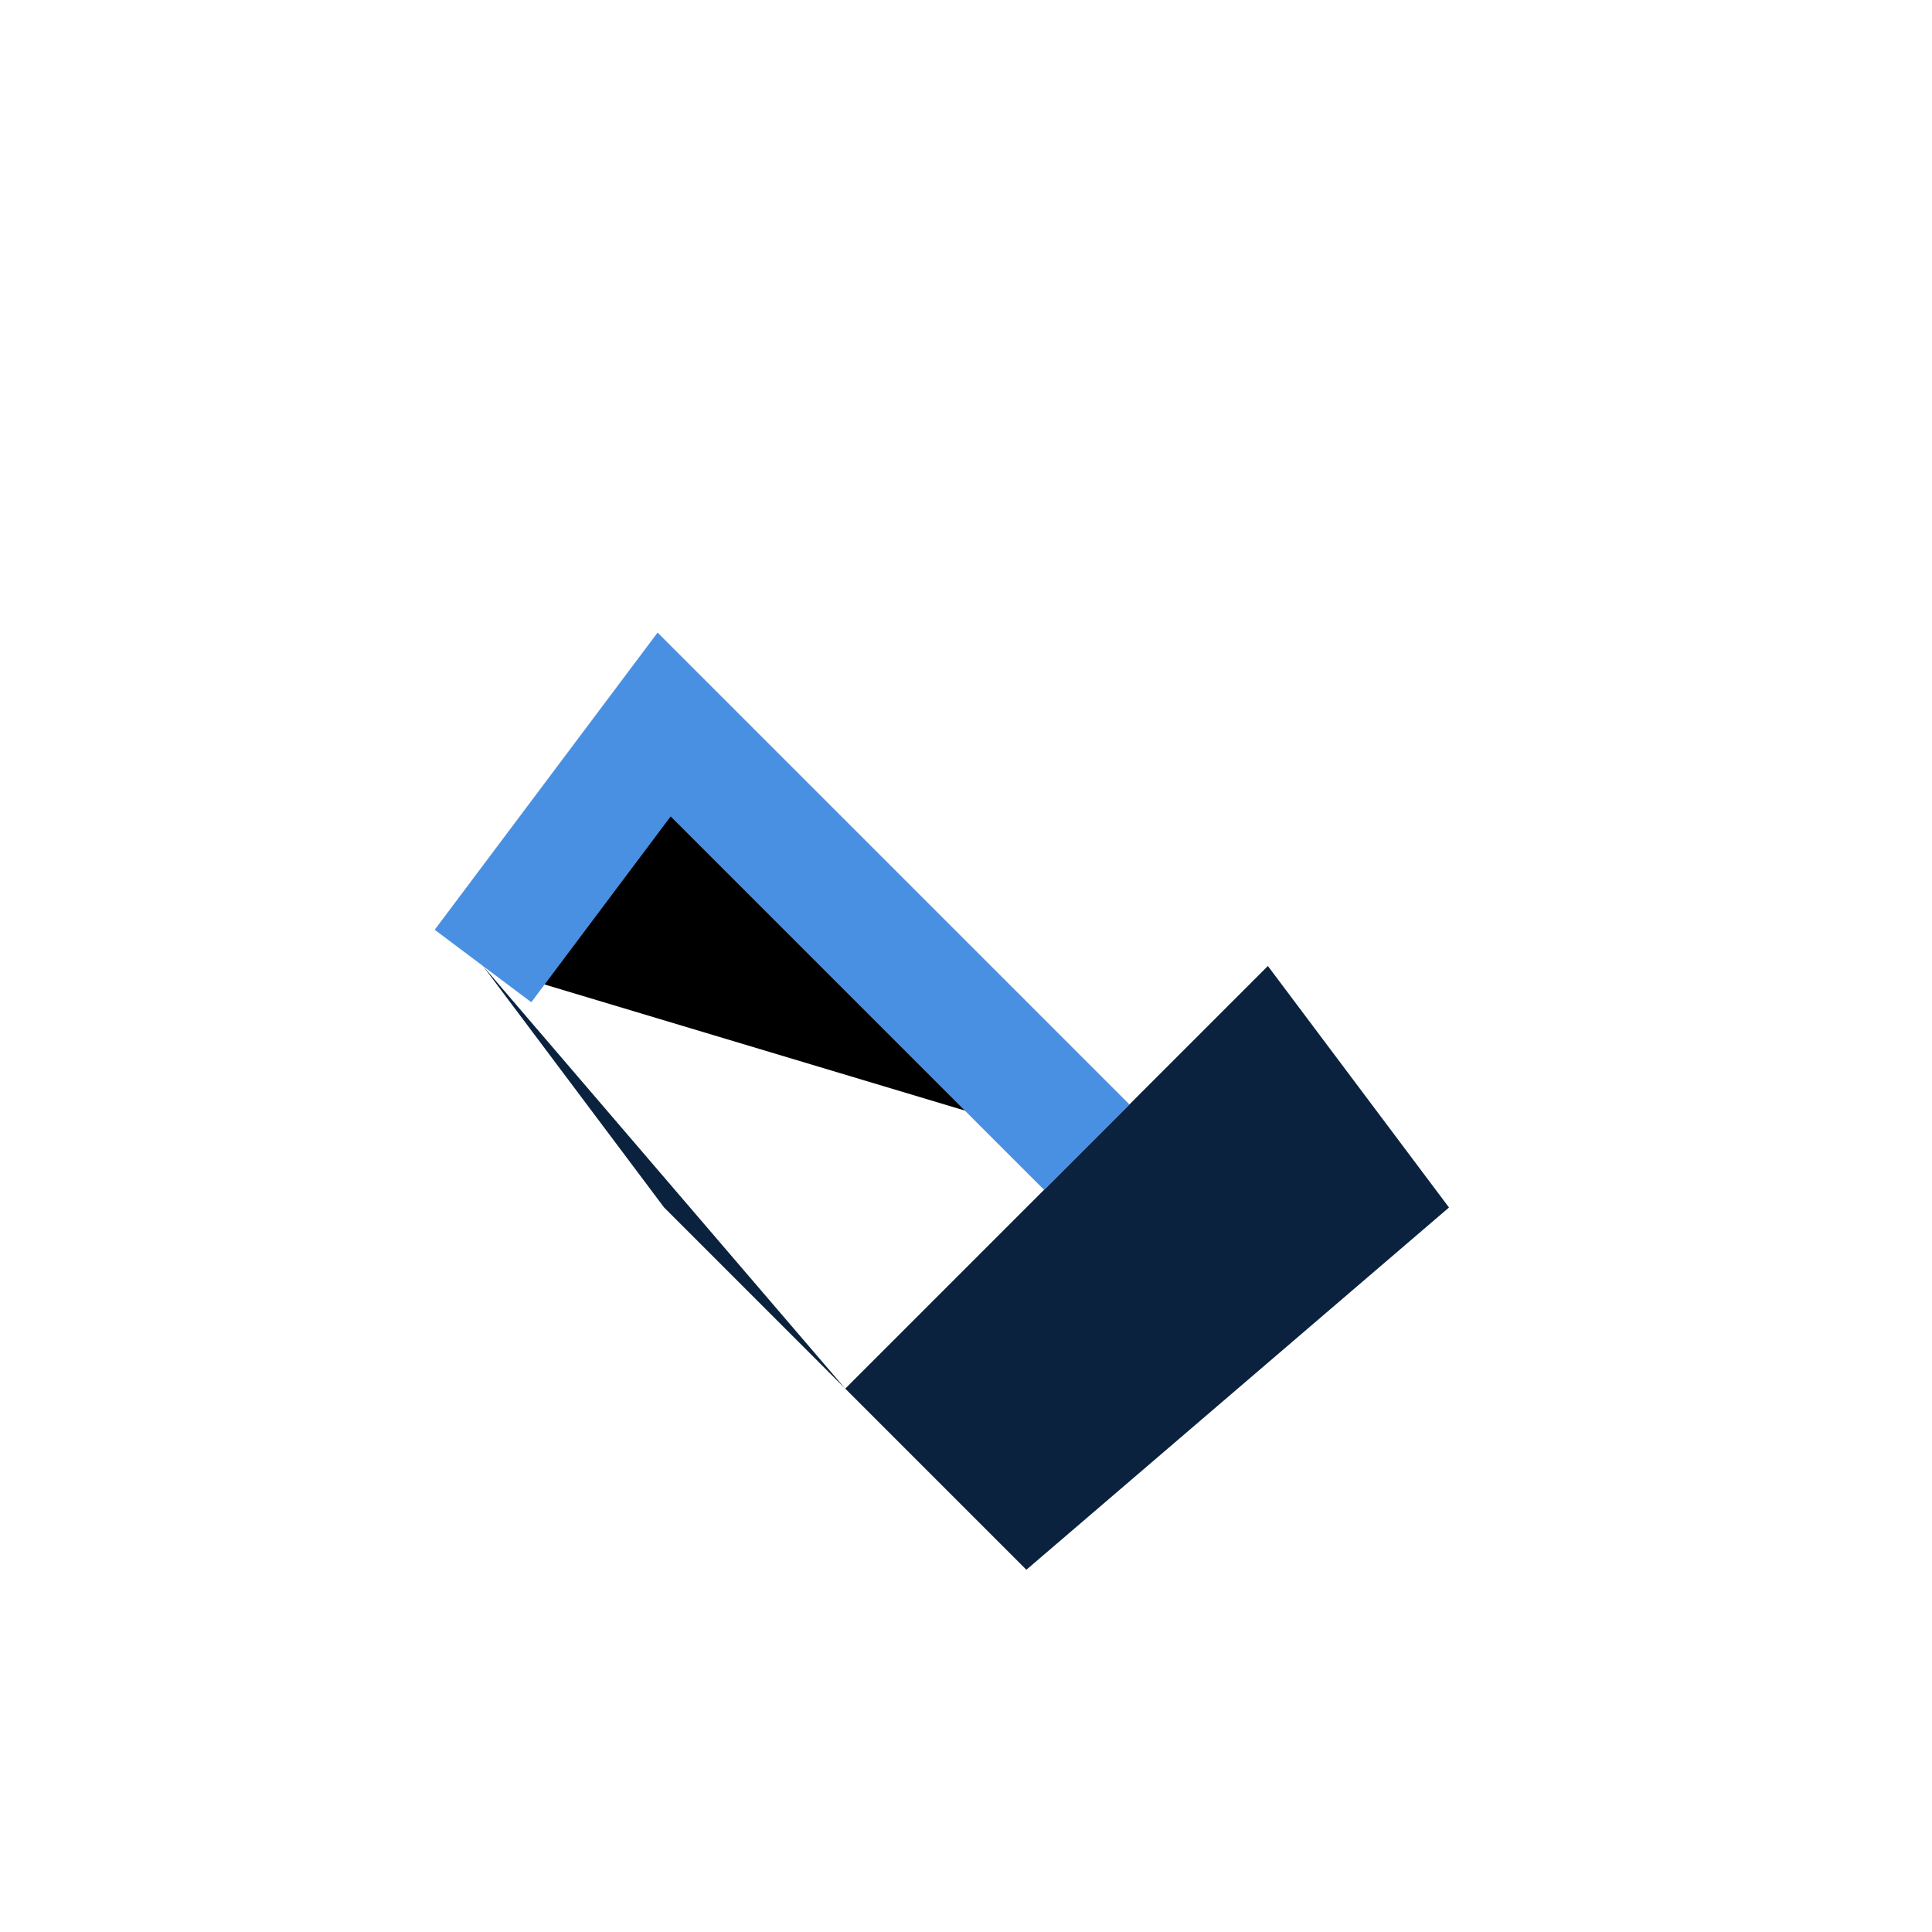
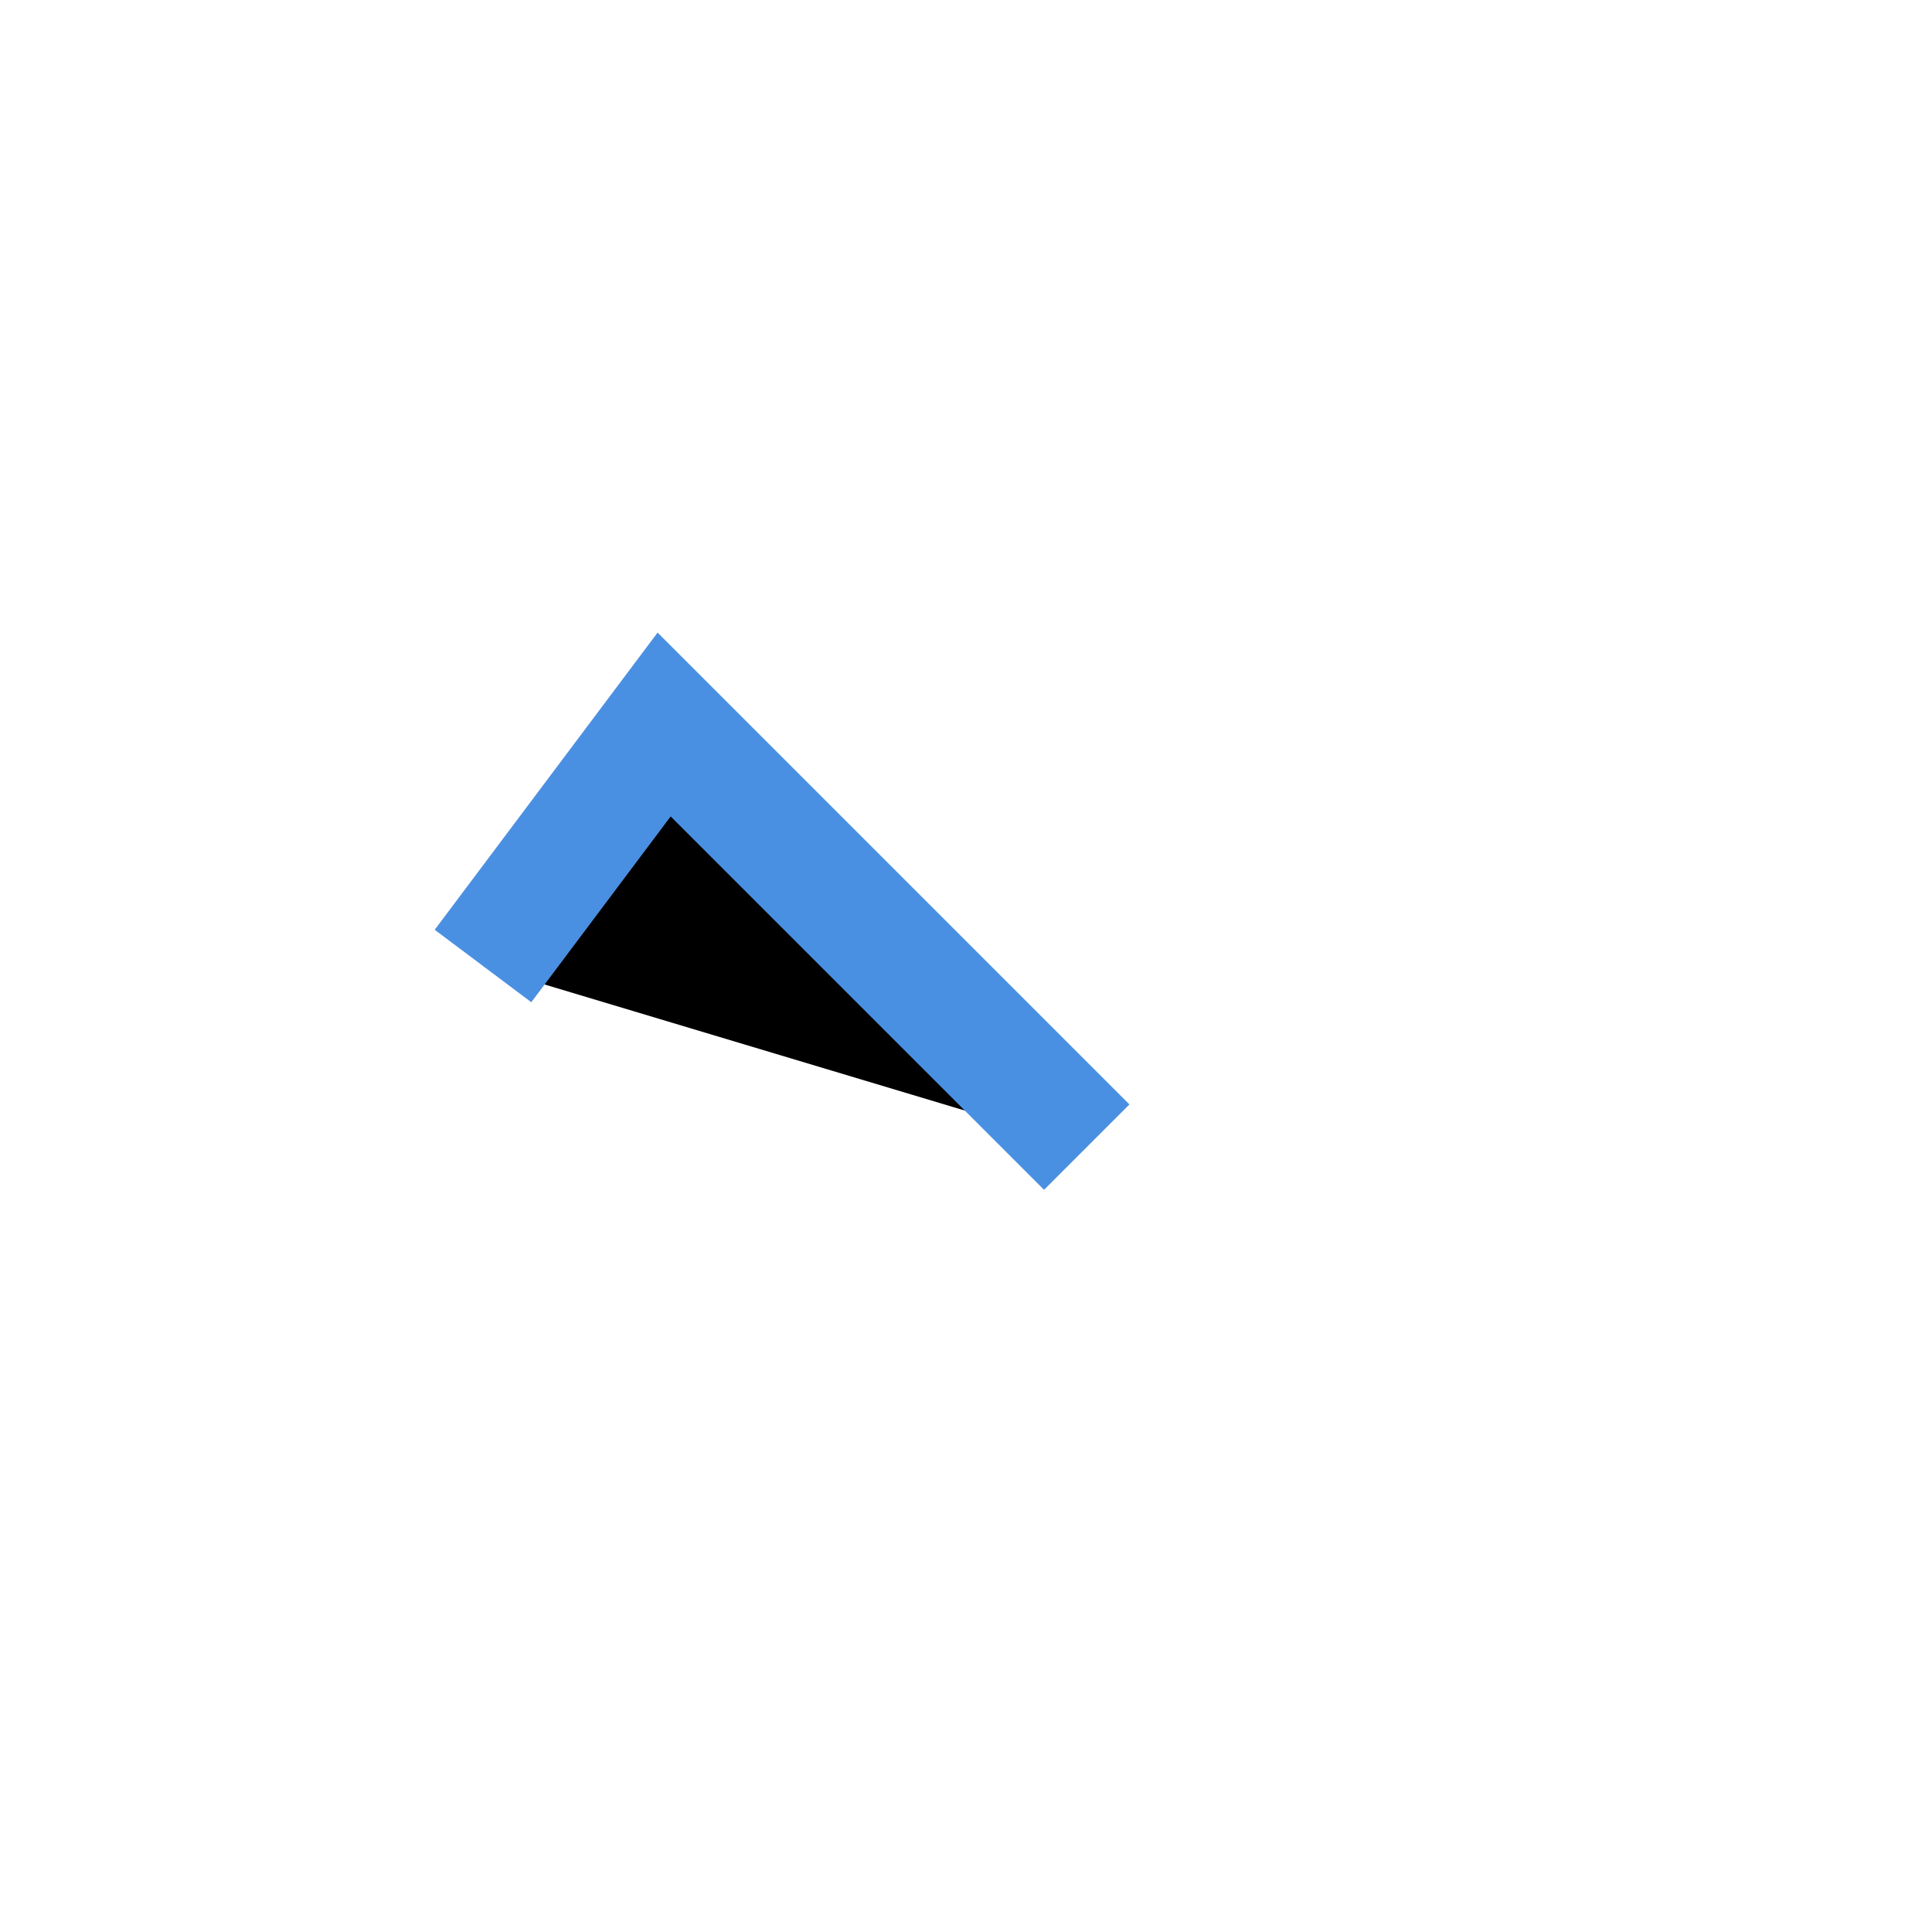
<svg xmlns="http://www.w3.org/2000/svg" width="32" height="32" viewBox="0 0 32 32">
-   <path d="M8 16l6 7 7-7 3 4-7 6-6-6-3-4z" fill="#0A223D" />
  <path d="M8 16l3-4 7 7" stroke="#4A90E2" stroke-width="2" />
</svg>